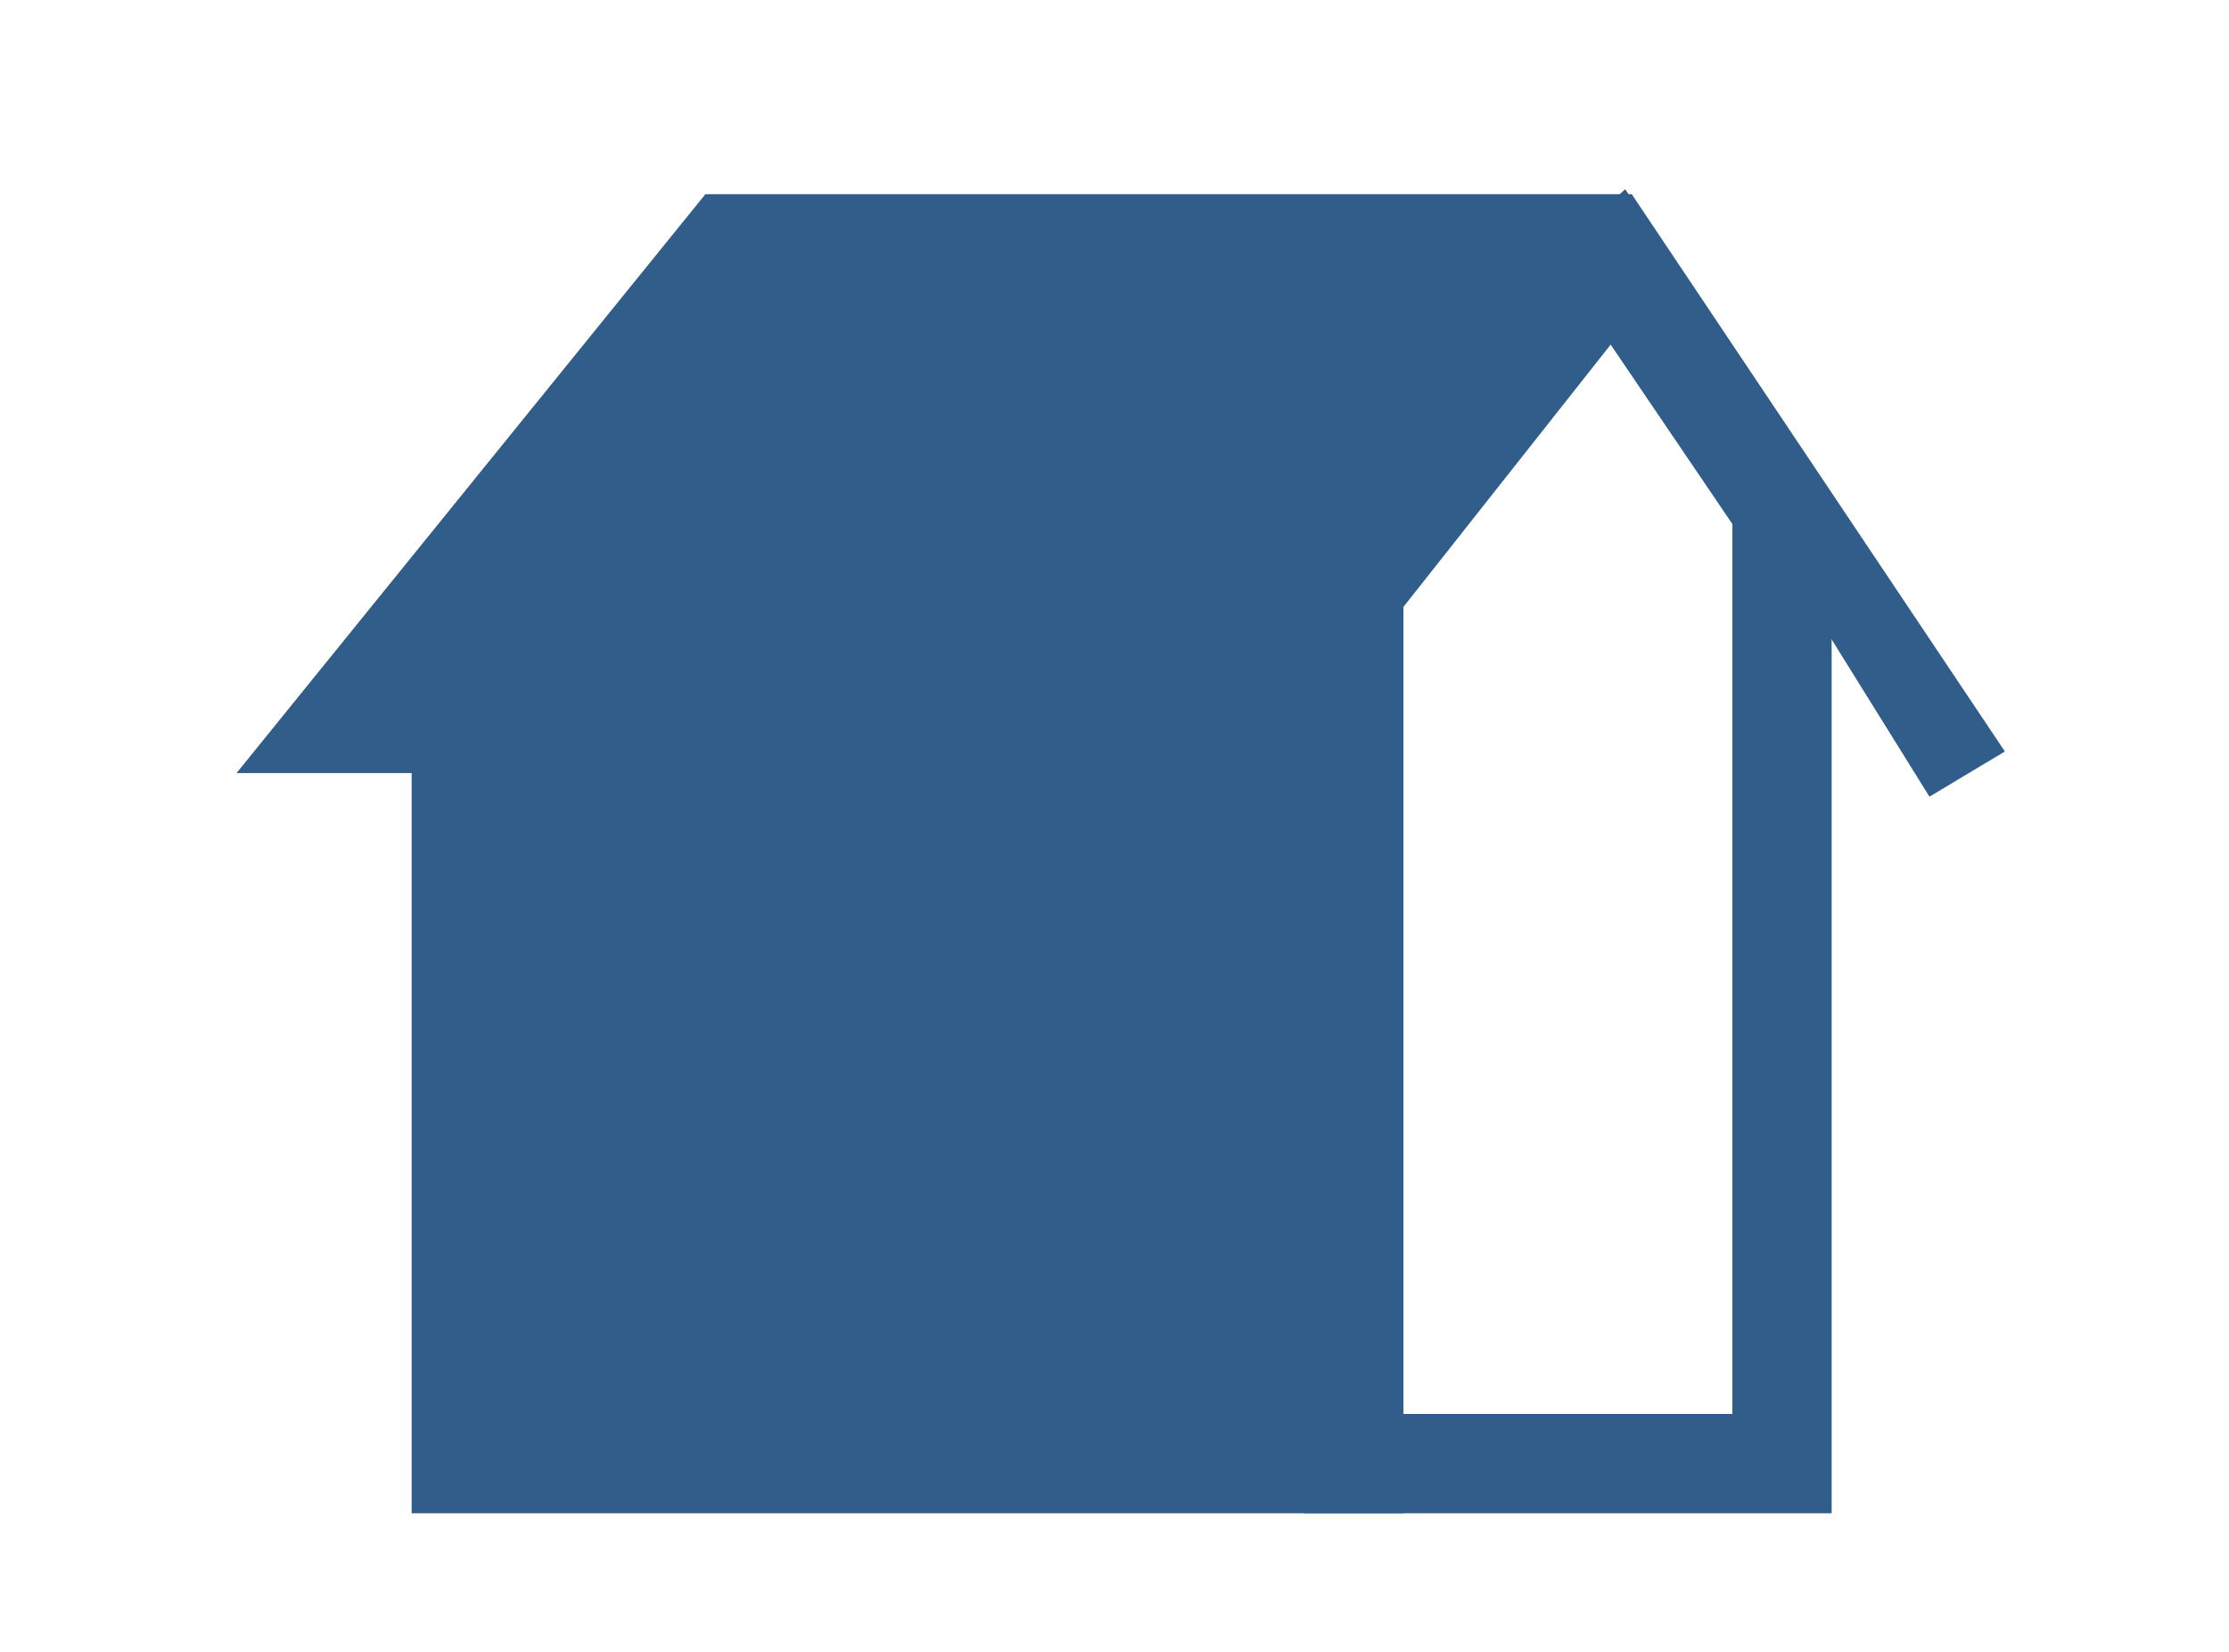
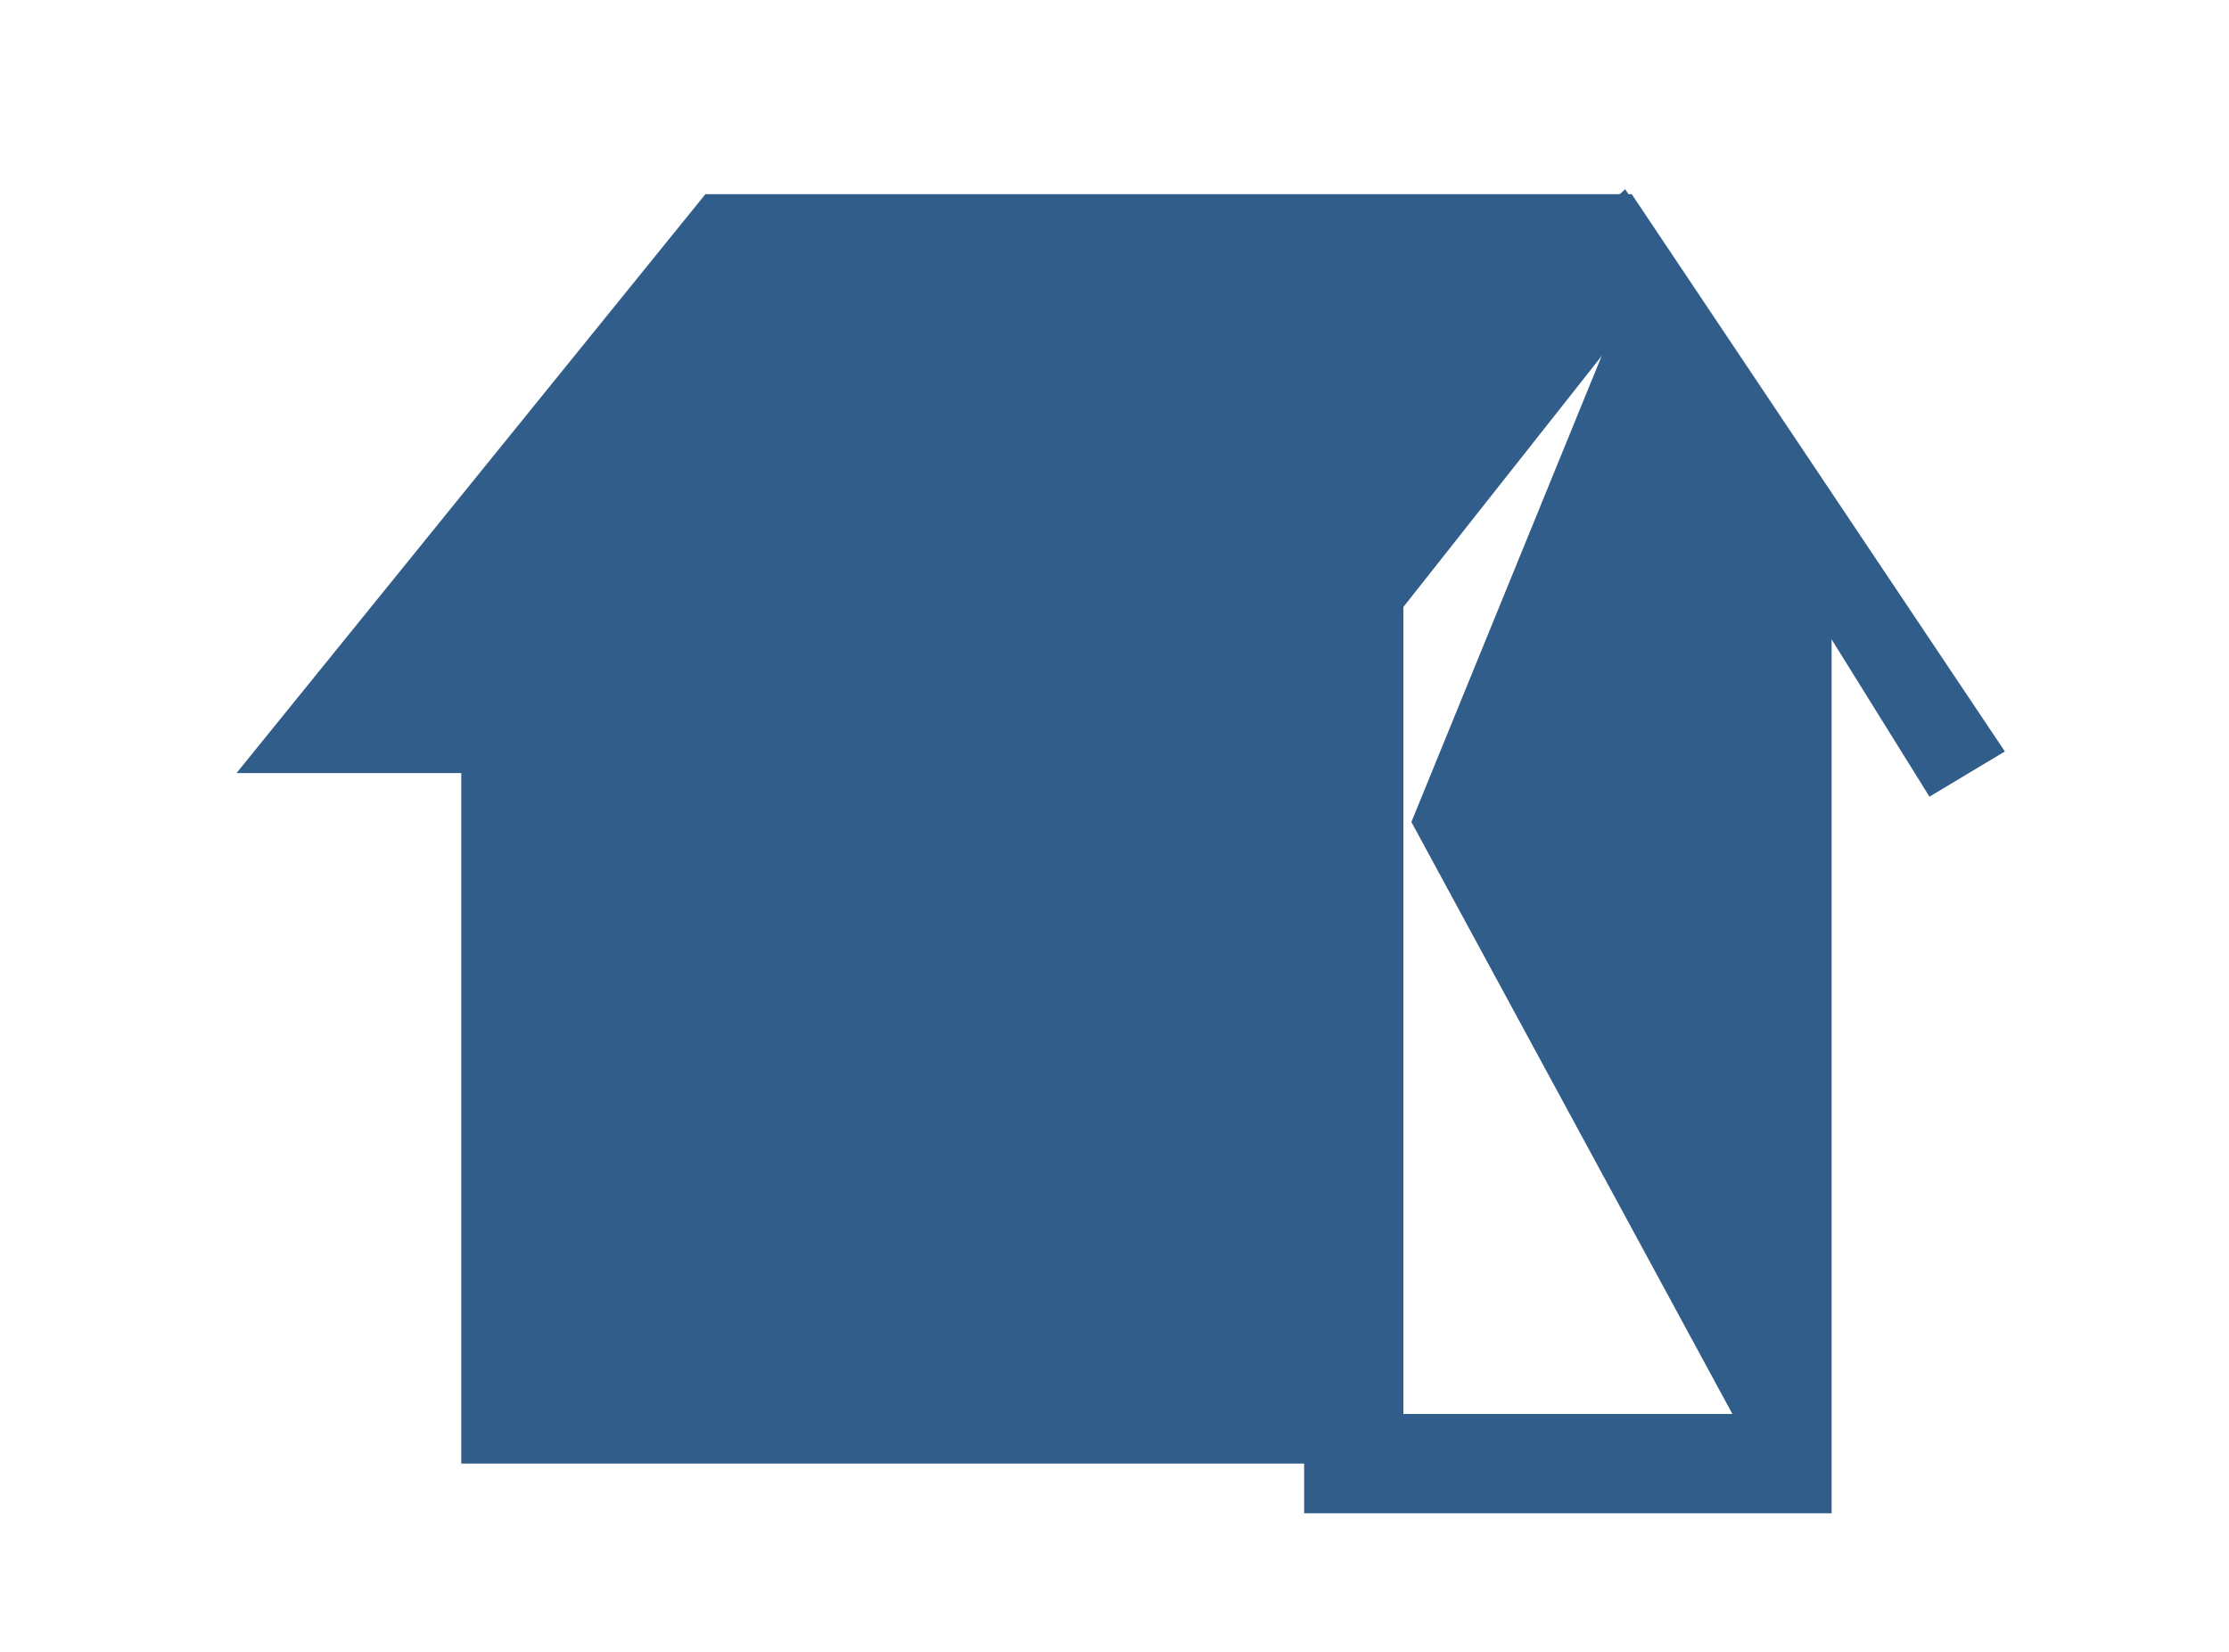
<svg xmlns="http://www.w3.org/2000/svg" width="47.12" height="34.93" viewBox="0 0 47.12 34.93">
  <g id="グループ_4105" data-name="グループ 4105" transform="translate(-500 -167)">
    <rect id="長方形_4440" data-name="長方形 4440" width="47.12" height="34.93" transform="translate(500 167)" fill="none" />
    <g id="グループ_4080" data-name="グループ 4080" transform="translate(0 -0.244)">
      <path id="パス_9880" data-name="パス 9880" d="M16.666,30.336V46.36H35.533V27.839Z" transform="translate(493.085 151.826)" fill="#305d89" />
-       <path id="パス_9880_-_アウトライン" data-name="パス 9880 - アウトライン" d="M36.632,26.7V47.466H15.666V29.473Zm-2.1,18.669V29.092l-16.77,2.22V45.367Z" transform="translate(493.036 151.77)" fill="#305d89" />
-       <path id="パス_9882" data-name="パス 9882" d="M84.48,3.458l4.365,6.435V31.45H77.694V9.757Zm2.267,7.079L84.116,6.659l-4.324,4.014V29.351h6.955Z" transform="translate(449.875 167.786)" fill="#305d89" />
+       <path id="パス_9882" data-name="パス 9882" d="M84.48,3.458l4.365,6.435V31.45H77.694V9.757m2.267,7.079L84.116,6.659l-4.324,4.014V29.351h6.955Z" transform="translate(449.875 167.786)" fill="#305d89" />
      <path id="パス_9884" data-name="パス 9884" d="M22.941,12.739l7.6-9.621,6.295,10.12,1.594-.956L30.542.5H10.96L1.048,12.739Z" transform="translate(503.952 170.849)" fill="#305d89" />
    </g>
  </g>
</svg>